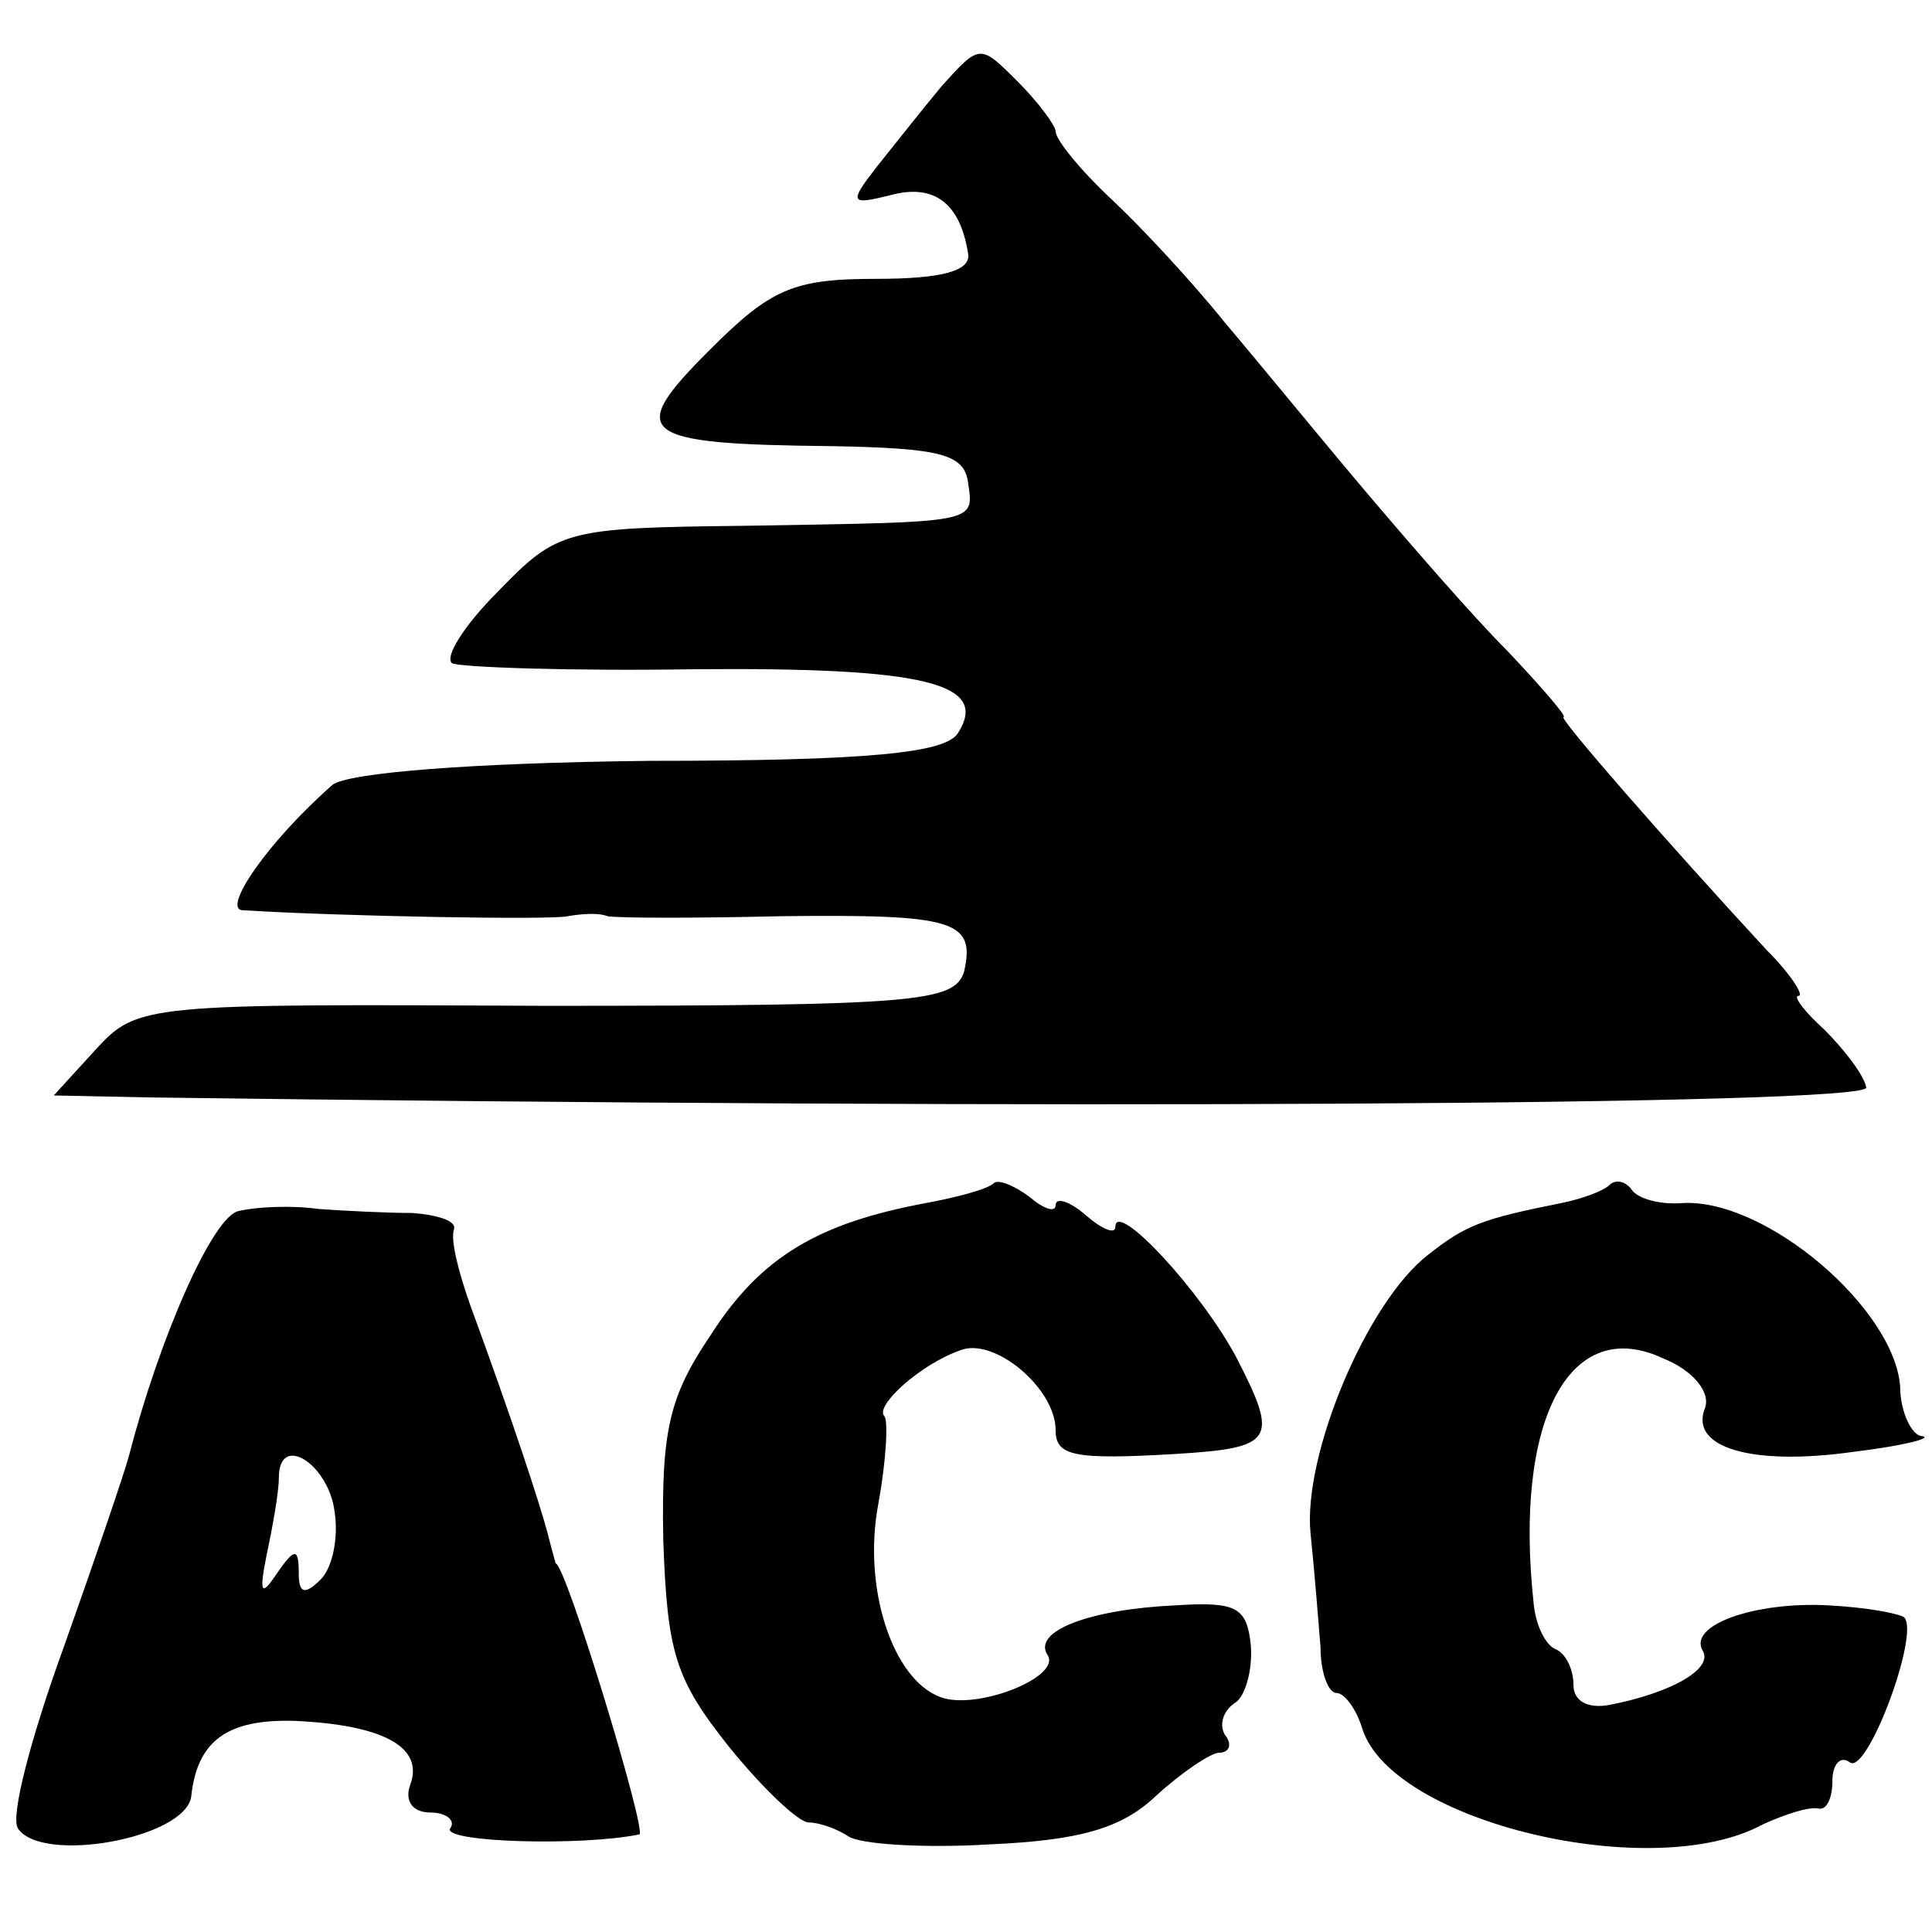
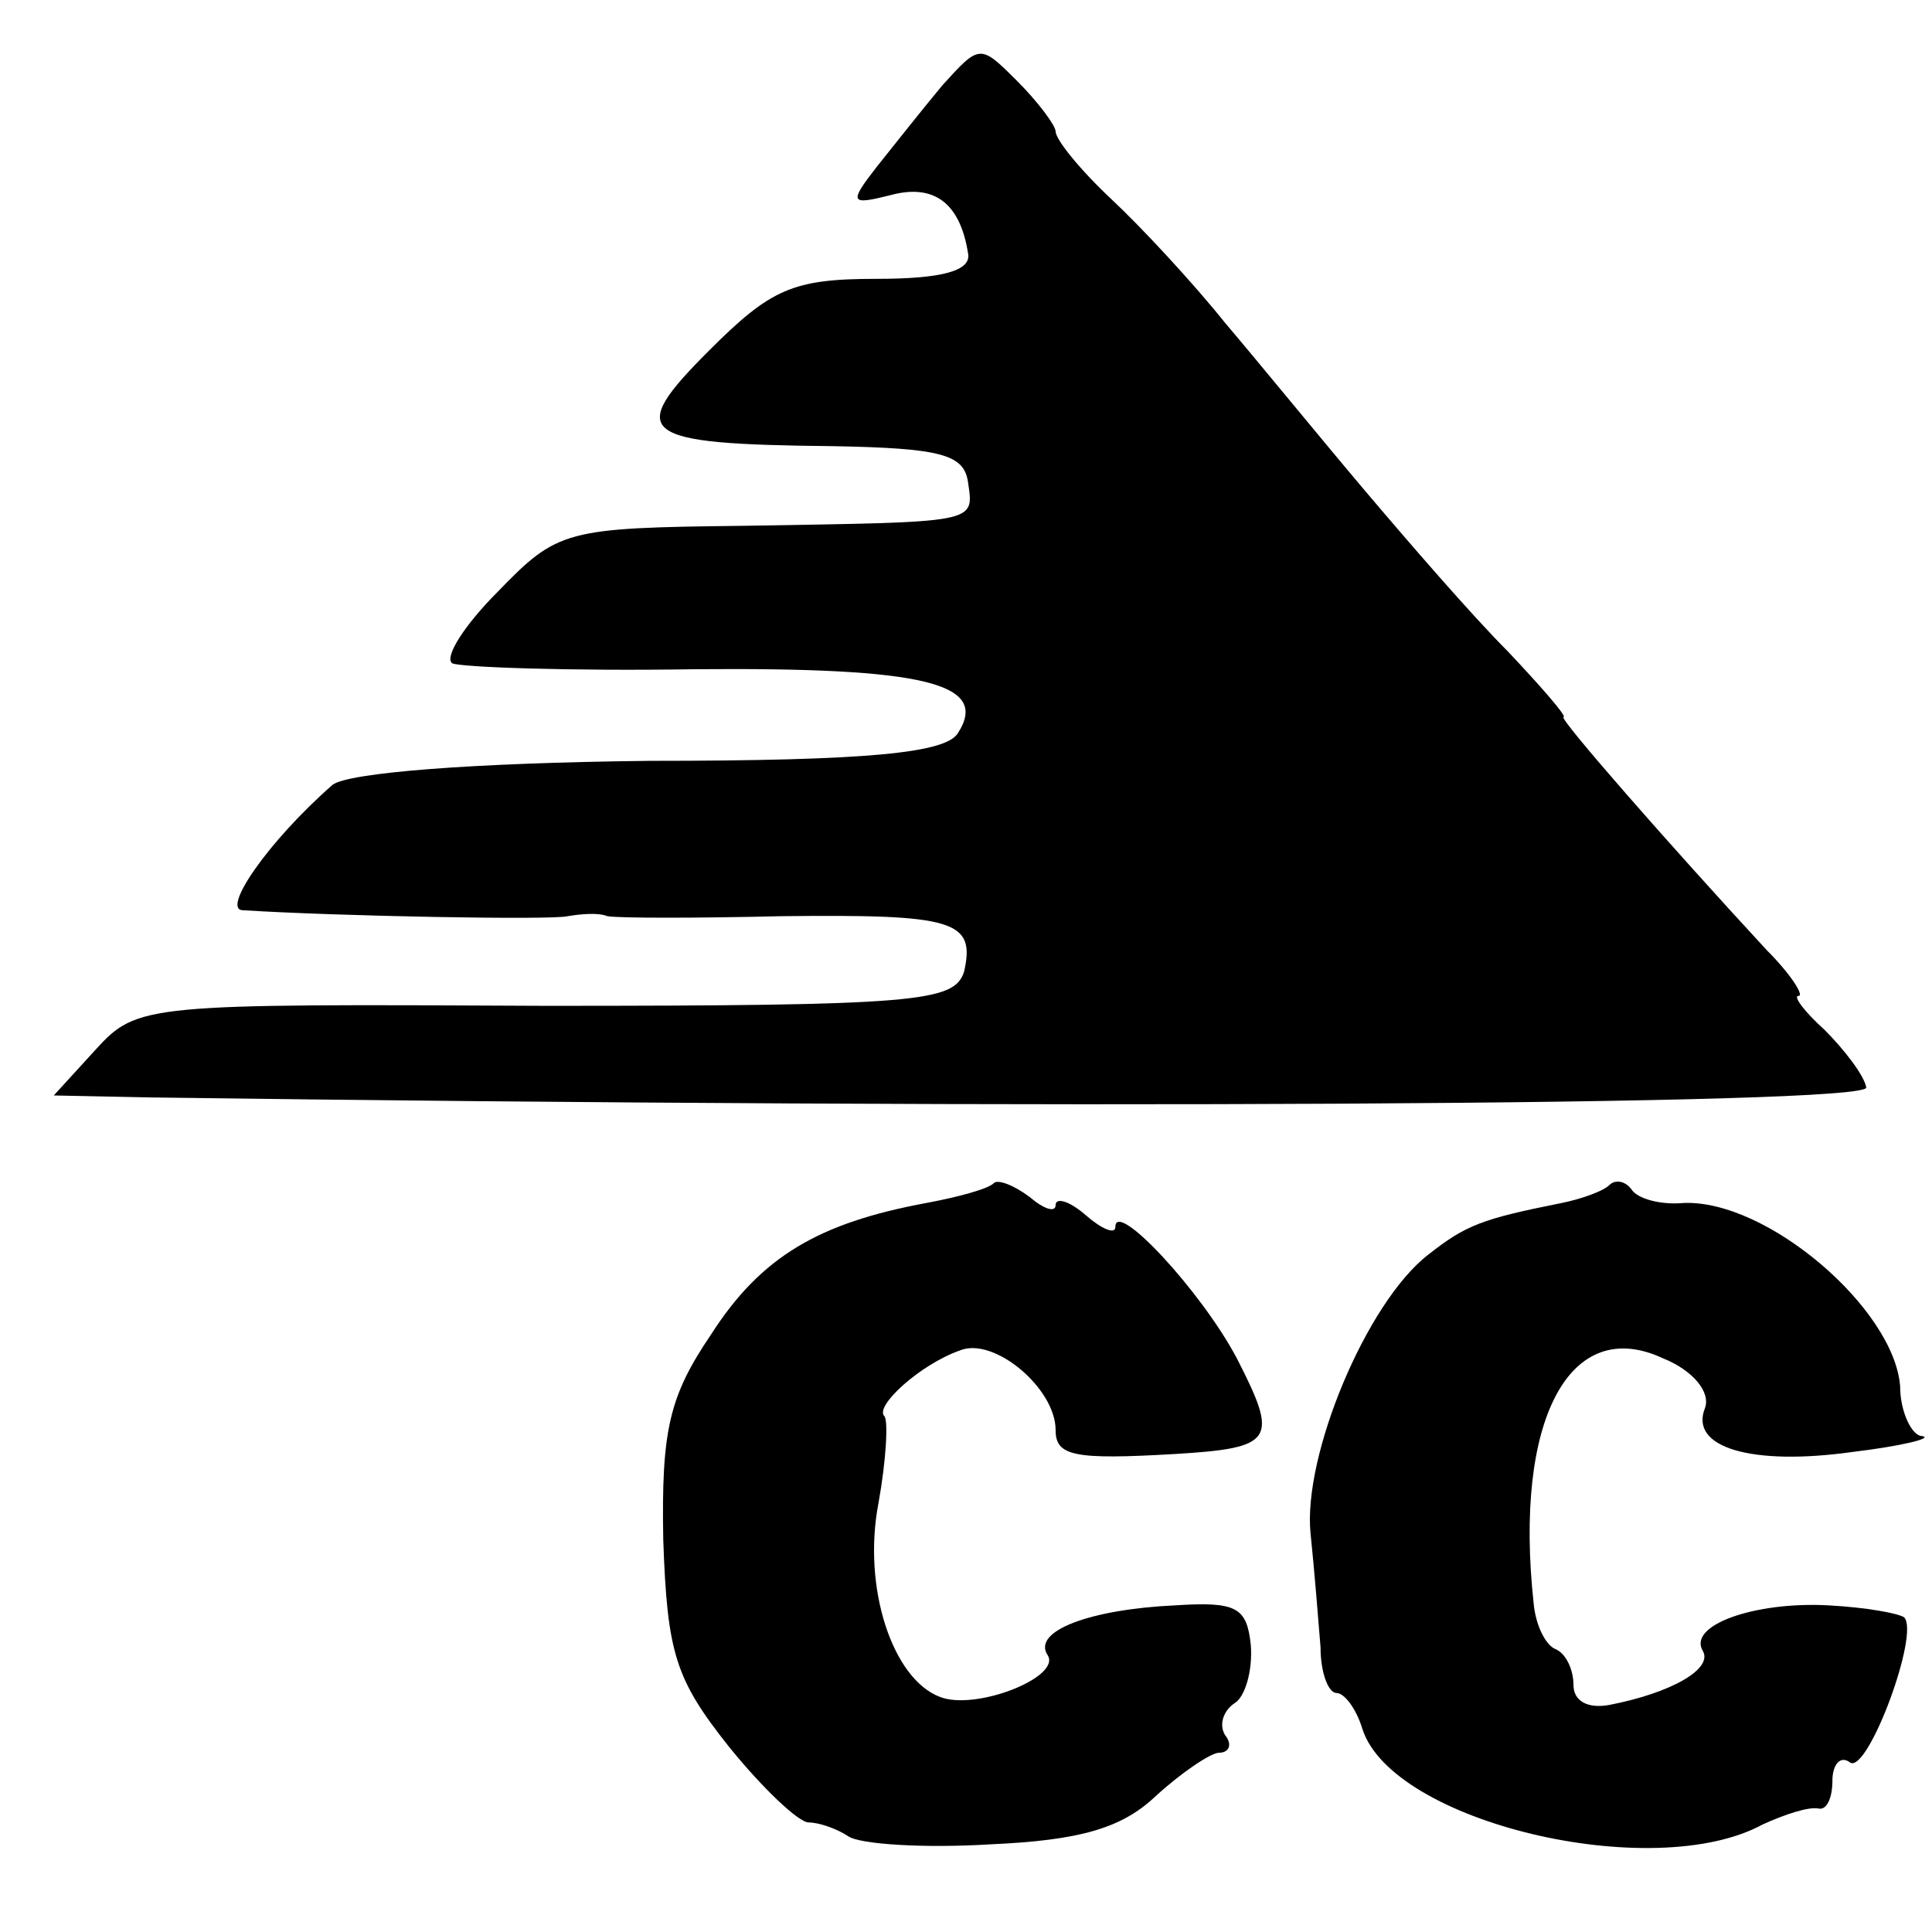
<svg xmlns="http://www.w3.org/2000/svg" version="1.0" width="97pt" height="97pt" viewBox="0 0 97 97" preserveAspectRatio="xMidYMid meet">
  <g transform="translate(0,97) scale(0.1,-0.1)" fill="#000000" stroke="none">
    <path d="M473 927 c-10 -12 -25 -31 -33 -41 -14 -18 -13 -19 7 -14 22 6 35 -4 39 -29 2 -9 -13 -13 -46 -13 -42 0 -53 -5 -84 -36 -42 -42 -36 -47 62 -48 54 -1 66 -4 68 -18 3 -21 6 -20 -113 -22 -89 -1 -93 -2 -123 -33 -17 -17 -27 -33 -23 -36 4 -2 59 -4 122 -3 115 1 148 -7 132 -32 -6 -10 -44 -14 -155 -14 -90 -1 -151 -6 -159 -12 -33 -29 -56 -63 -45 -63 47 -3 155 -5 163 -3 6 1 15 2 20 0 6 -1 45 -1 87 0 87 1 98 -2 92 -28 -5 -15 -23 -17 -210 -17 -201 1 -205 1 -226 -22 l-21 -23 49 -1 c445 -6 862 -4 861 5 -1 6 -11 19 -21 29 -10 9 -16 17 -13 17 3 0 -4 11 -16 23 -49 53 -105 117 -102 117 2 0 -11 15 -28 33 -18 18 -50 55 -72 81 -22 26 -53 64 -70 84 -16 20 -42 48 -57 62 -16 15 -28 30 -28 34 0 3 -9 15 -19 25 -19 19 -19 19 -38 -2z" />
    <path d="M499 376 c-3 -3 -18 -7 -34 -10 -54 -10 -83 -27 -108 -66 -21 -31 -25 -48 -24 -103 2 -57 6 -70 33 -104 17 -21 35 -38 40 -38 5 0 14 -3 20 -7 6 -4 38 -6 71 -4 45 2 66 8 83 24 13 12 28 22 32 22 5 0 7 4 3 9 -3 5 -1 12 5 16 5 3 9 16 8 29 -2 19 -7 22 -38 20 -43 -2 -72 -13 -64 -25 7 -11 -36 -28 -54 -21 -24 9 -39 55 -31 97 4 22 5 42 3 44 -5 5 18 26 38 33 17 7 48 -19 48 -40 0 -13 9 -15 60 -12 50 3 52 7 31 48 -18 34 -61 80 -61 66 0 -4 -7 -1 -15 6 -8 7 -15 9 -15 5 0 -4 -6 -2 -13 4 -8 6 -16 9 -18 7z" />
    <path d="M808 375 c-3 -3 -14 -7 -24 -9 -40 -8 -48 -11 -67 -26 -31 -24 -63 -101 -59 -140 2 -19 4 -45 5 -57 0 -13 4 -23 8 -23 4 0 10 -8 13 -18 15 -47 146 -78 201 -48 11 5 23 9 28 8 4 -1 7 5 7 14 0 8 4 13 9 9 9 -5 35 65 27 73 -3 2 -19 5 -38 6 -37 2 -71 -10 -63 -23 5 -9 -16 -21 -47 -27 -11 -2 -18 2 -18 10 0 8 -4 16 -9 18 -5 2 -10 12 -11 23 -10 92 18 145 65 123 15 -6 24 -17 21 -25 -8 -20 24 -29 74 -22 25 3 41 7 35 8 -5 0 -11 12 -11 25 -3 39 -67 94 -109 92 -11 -1 -23 2 -26 7 -3 4 -8 5 -11 2z" />
-     <path d="M120 362 c-13 -2 -40 -64 -55 -122 -2 -8 -17 -52 -33 -97 -16 -44 -27 -85 -23 -91 12 -18 84 -5 87 16 3 28 18 39 52 38 44 -2 65 -13 58 -32 -3 -8 1 -14 10 -14 8 0 13 -4 10 -8 -4 -7 66 -9 95 -3 4 1 -37 136 -42 136 0 0 -2 7 -4 15 -4 15 -17 55 -39 115 -6 17 -10 33 -8 38 1 4 -8 7 -21 8 -12 0 -33 1 -47 2 -14 2 -32 1 -40 -1z m48 -151 c2 -13 -1 -28 -7 -34 -8 -8 -11 -7 -11 3 0 13 -2 13 -11 0 -8 -12 -9 -10 -5 10 3 14 6 31 6 38 0 23 25 7 28 -17z" />
  </g>
</svg>